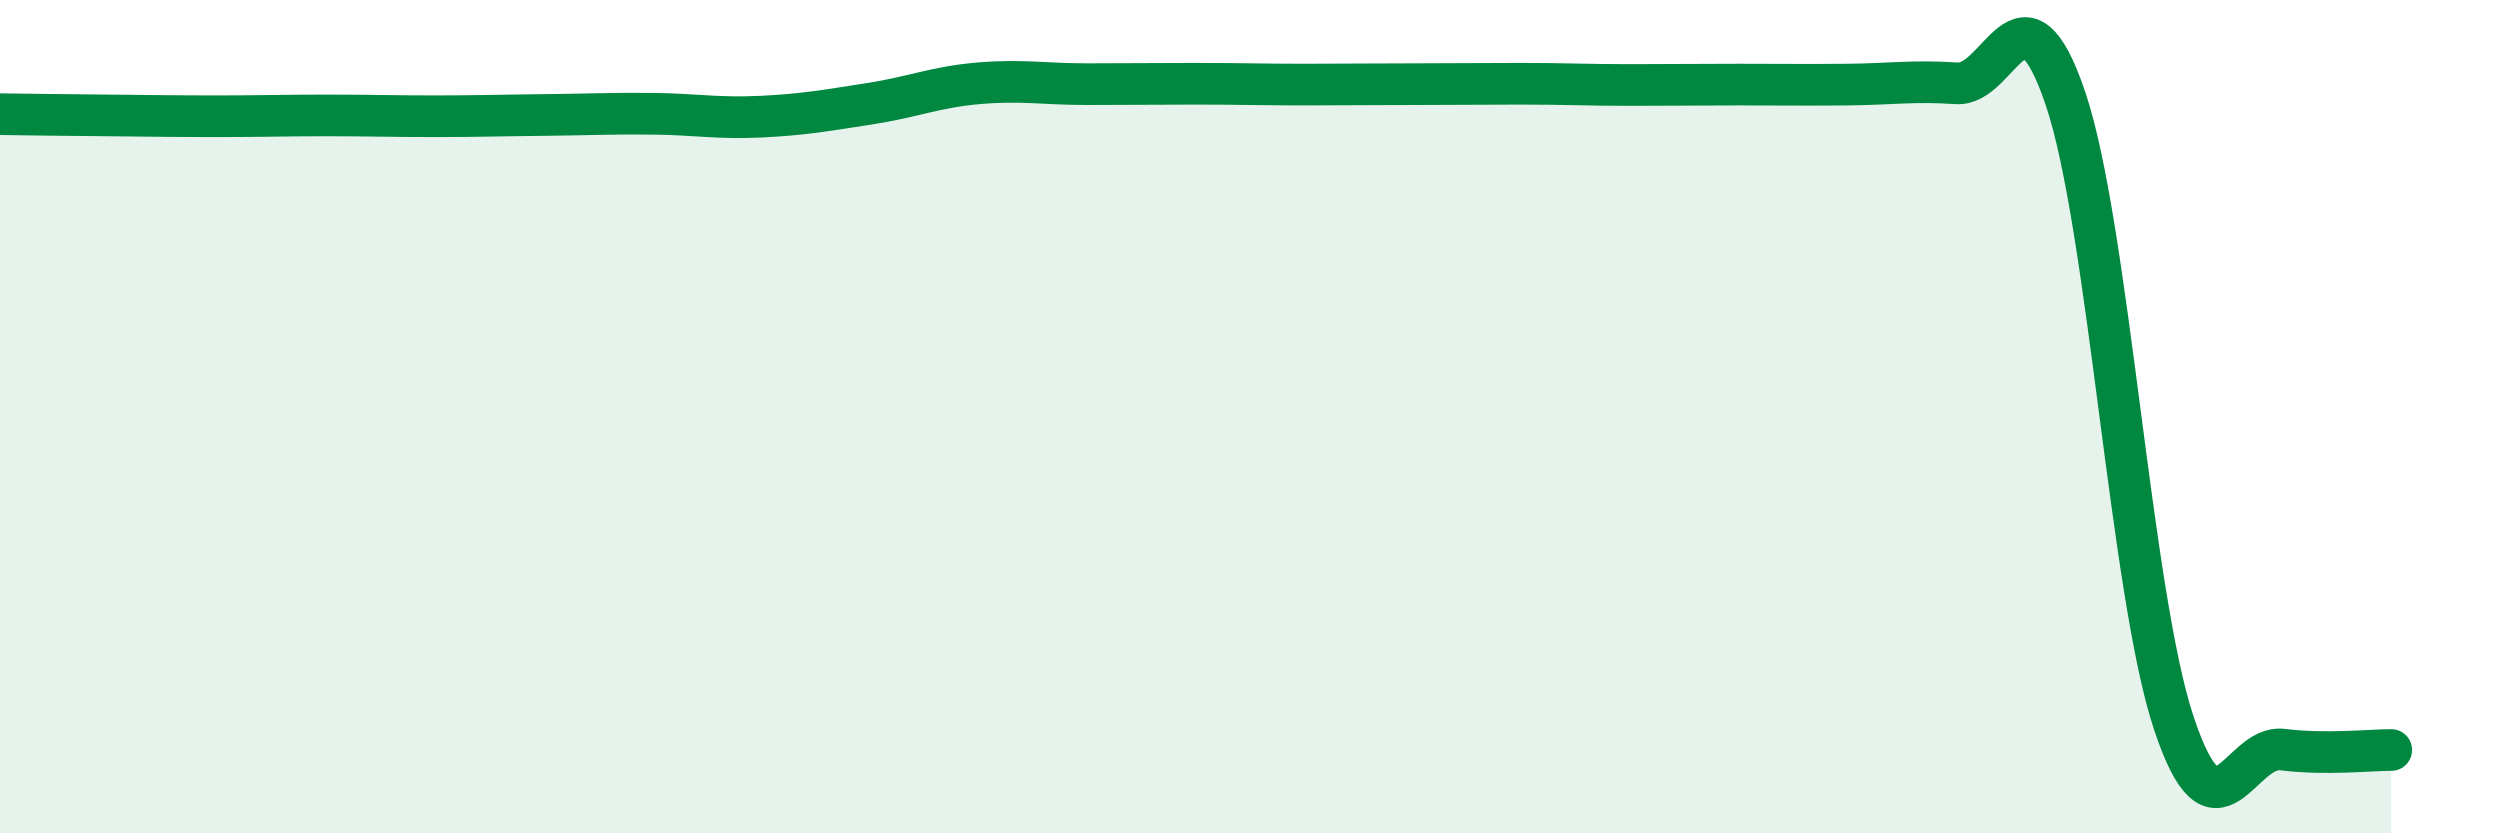
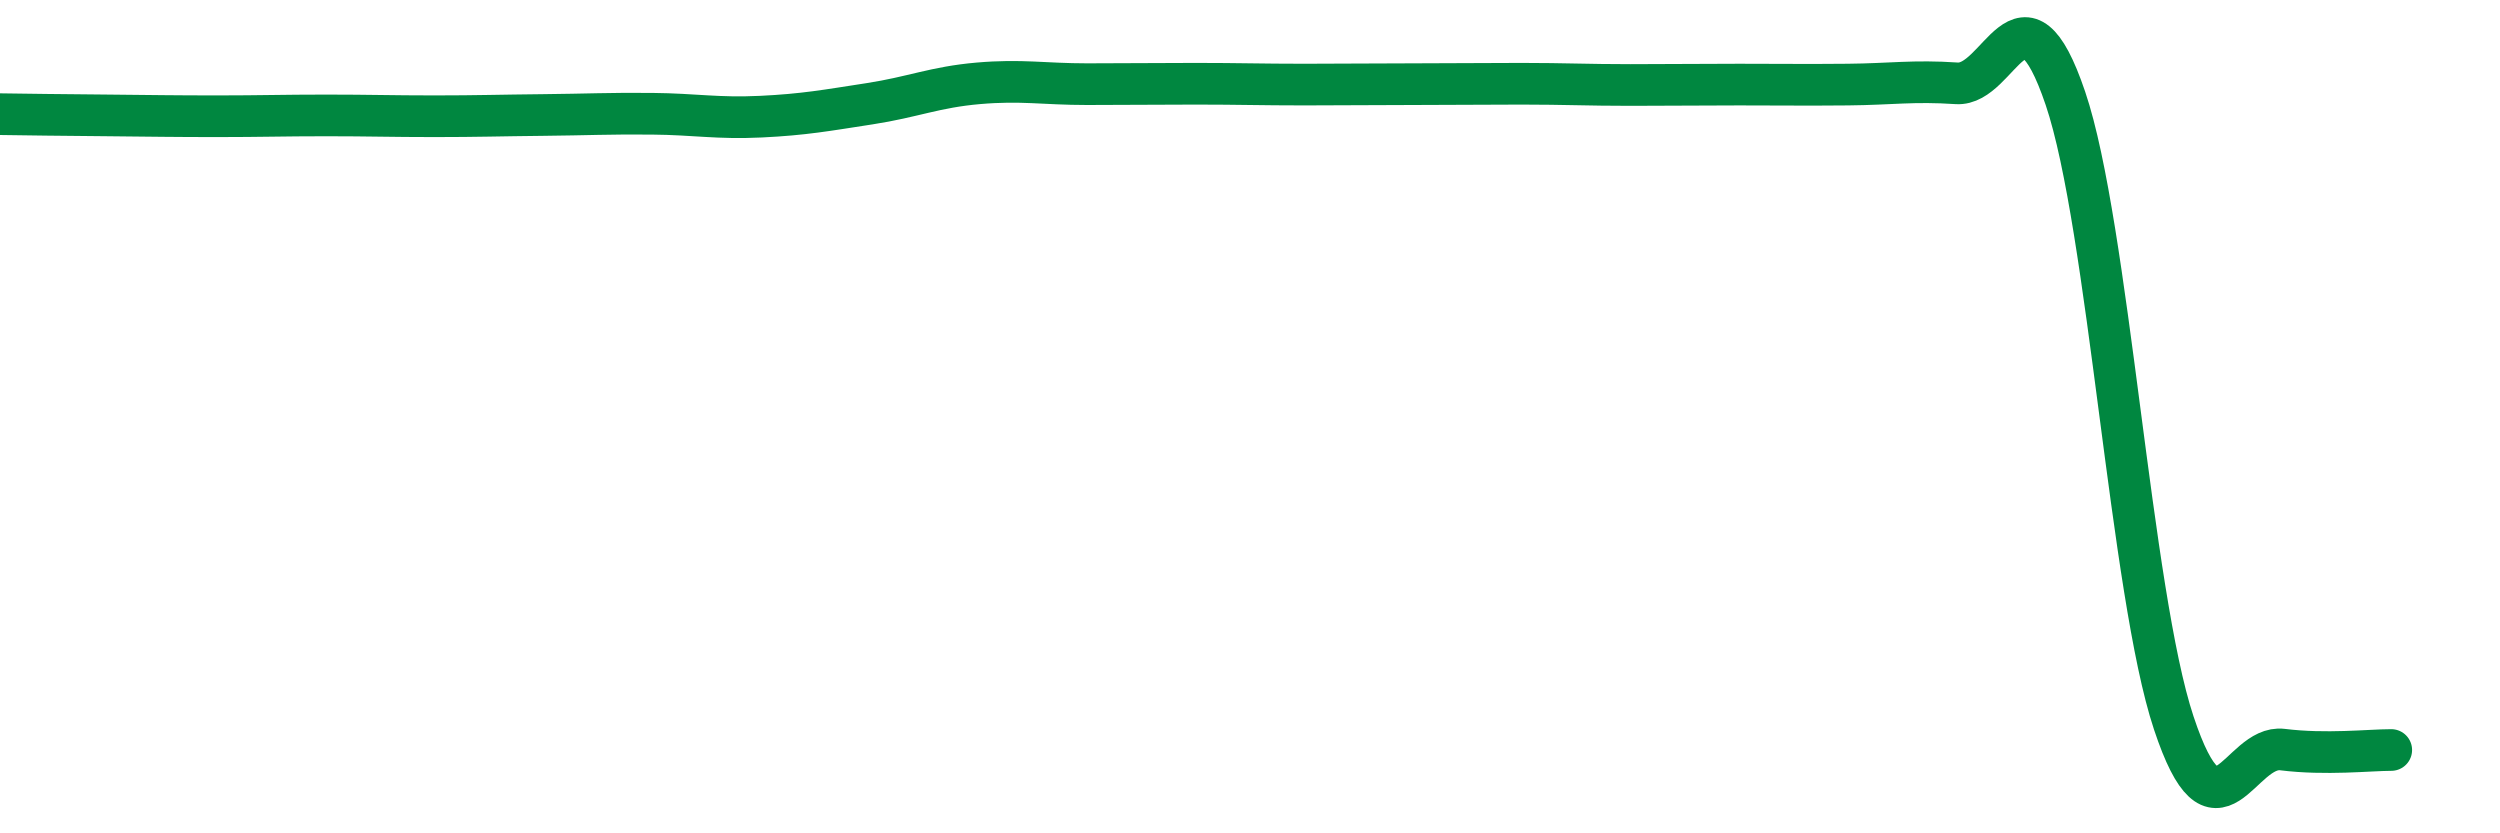
<svg xmlns="http://www.w3.org/2000/svg" width="60" height="20" viewBox="0 0 60 20">
-   <path d="M 0,2.74 C 0.52,2.75 1.57,2.76 2.61,2.77 C 3.65,2.78 4.18,2.79 5.22,2.79 C 6.26,2.79 6.79,2.77 7.83,2.77 C 8.87,2.77 9.39,2.79 10.43,2.79 C 11.47,2.79 12,2.77 13.04,2.76 C 14.08,2.75 14.61,2.72 15.65,2.73 C 16.69,2.74 17.22,2.85 18.26,2.8 C 19.3,2.75 19.83,2.65 20.87,2.49 C 21.91,2.33 22.44,2.09 23.48,2 C 24.52,1.91 25.05,2.02 26.09,2.02 C 27.13,2.02 27.66,2.01 28.7,2.01 C 29.74,2.01 30.26,2.03 31.3,2.03 C 32.34,2.03 32.87,2.02 33.91,2.02 C 34.95,2.02 35.48,2.01 36.52,2.01 C 37.56,2.01 38.09,2.04 39.13,2.04 C 40.17,2.04 40.7,2.03 41.74,2.03 C 42.78,2.03 43.31,2.04 44.35,2.03 C 45.39,2.02 45.92,1.93 46.96,2 C 48,2.07 48.53,-0.71 49.57,2.36 C 50.61,5.43 51.13,14.22 52.17,17.35 C 53.21,20.48 53.74,17.86 54.78,17.99 C 55.82,18.12 56.87,18 57.39,18L57.39 20L0 20Z" fill="#008740" opacity="0.1" stroke-linecap="round" stroke-linejoin="round" />
  <path d="M 0,2.74 C 0.52,2.75 1.57,2.76 2.61,2.77 C 3.65,2.78 4.18,2.79 5.22,2.79 C 6.26,2.79 6.79,2.77 7.83,2.77 C 8.87,2.77 9.39,2.79 10.43,2.79 C 11.47,2.79 12,2.77 13.04,2.76 C 14.08,2.75 14.61,2.72 15.65,2.73 C 16.69,2.74 17.22,2.85 18.26,2.8 C 19.3,2.75 19.83,2.65 20.87,2.49 C 21.91,2.33 22.44,2.09 23.48,2 C 24.52,1.91 25.05,2.02 26.09,2.02 C 27.13,2.02 27.66,2.01 28.7,2.01 C 29.74,2.01 30.26,2.03 31.3,2.03 C 32.34,2.03 32.87,2.02 33.91,2.02 C 34.95,2.02 35.48,2.01 36.52,2.01 C 37.56,2.01 38.09,2.04 39.13,2.04 C 40.17,2.04 40.7,2.03 41.74,2.03 C 42.78,2.03 43.31,2.04 44.35,2.03 C 45.39,2.02 45.92,1.93 46.96,2 C 48,2.07 48.53,-0.71 49.57,2.36 C 50.61,5.43 51.13,14.22 52.17,17.35 C 53.21,20.48 53.74,17.86 54.78,17.99 C 55.82,18.12 56.87,18 57.39,18" stroke="#008740" stroke-width="1" fill="none" stroke-linecap="round" stroke-linejoin="round" />
</svg>